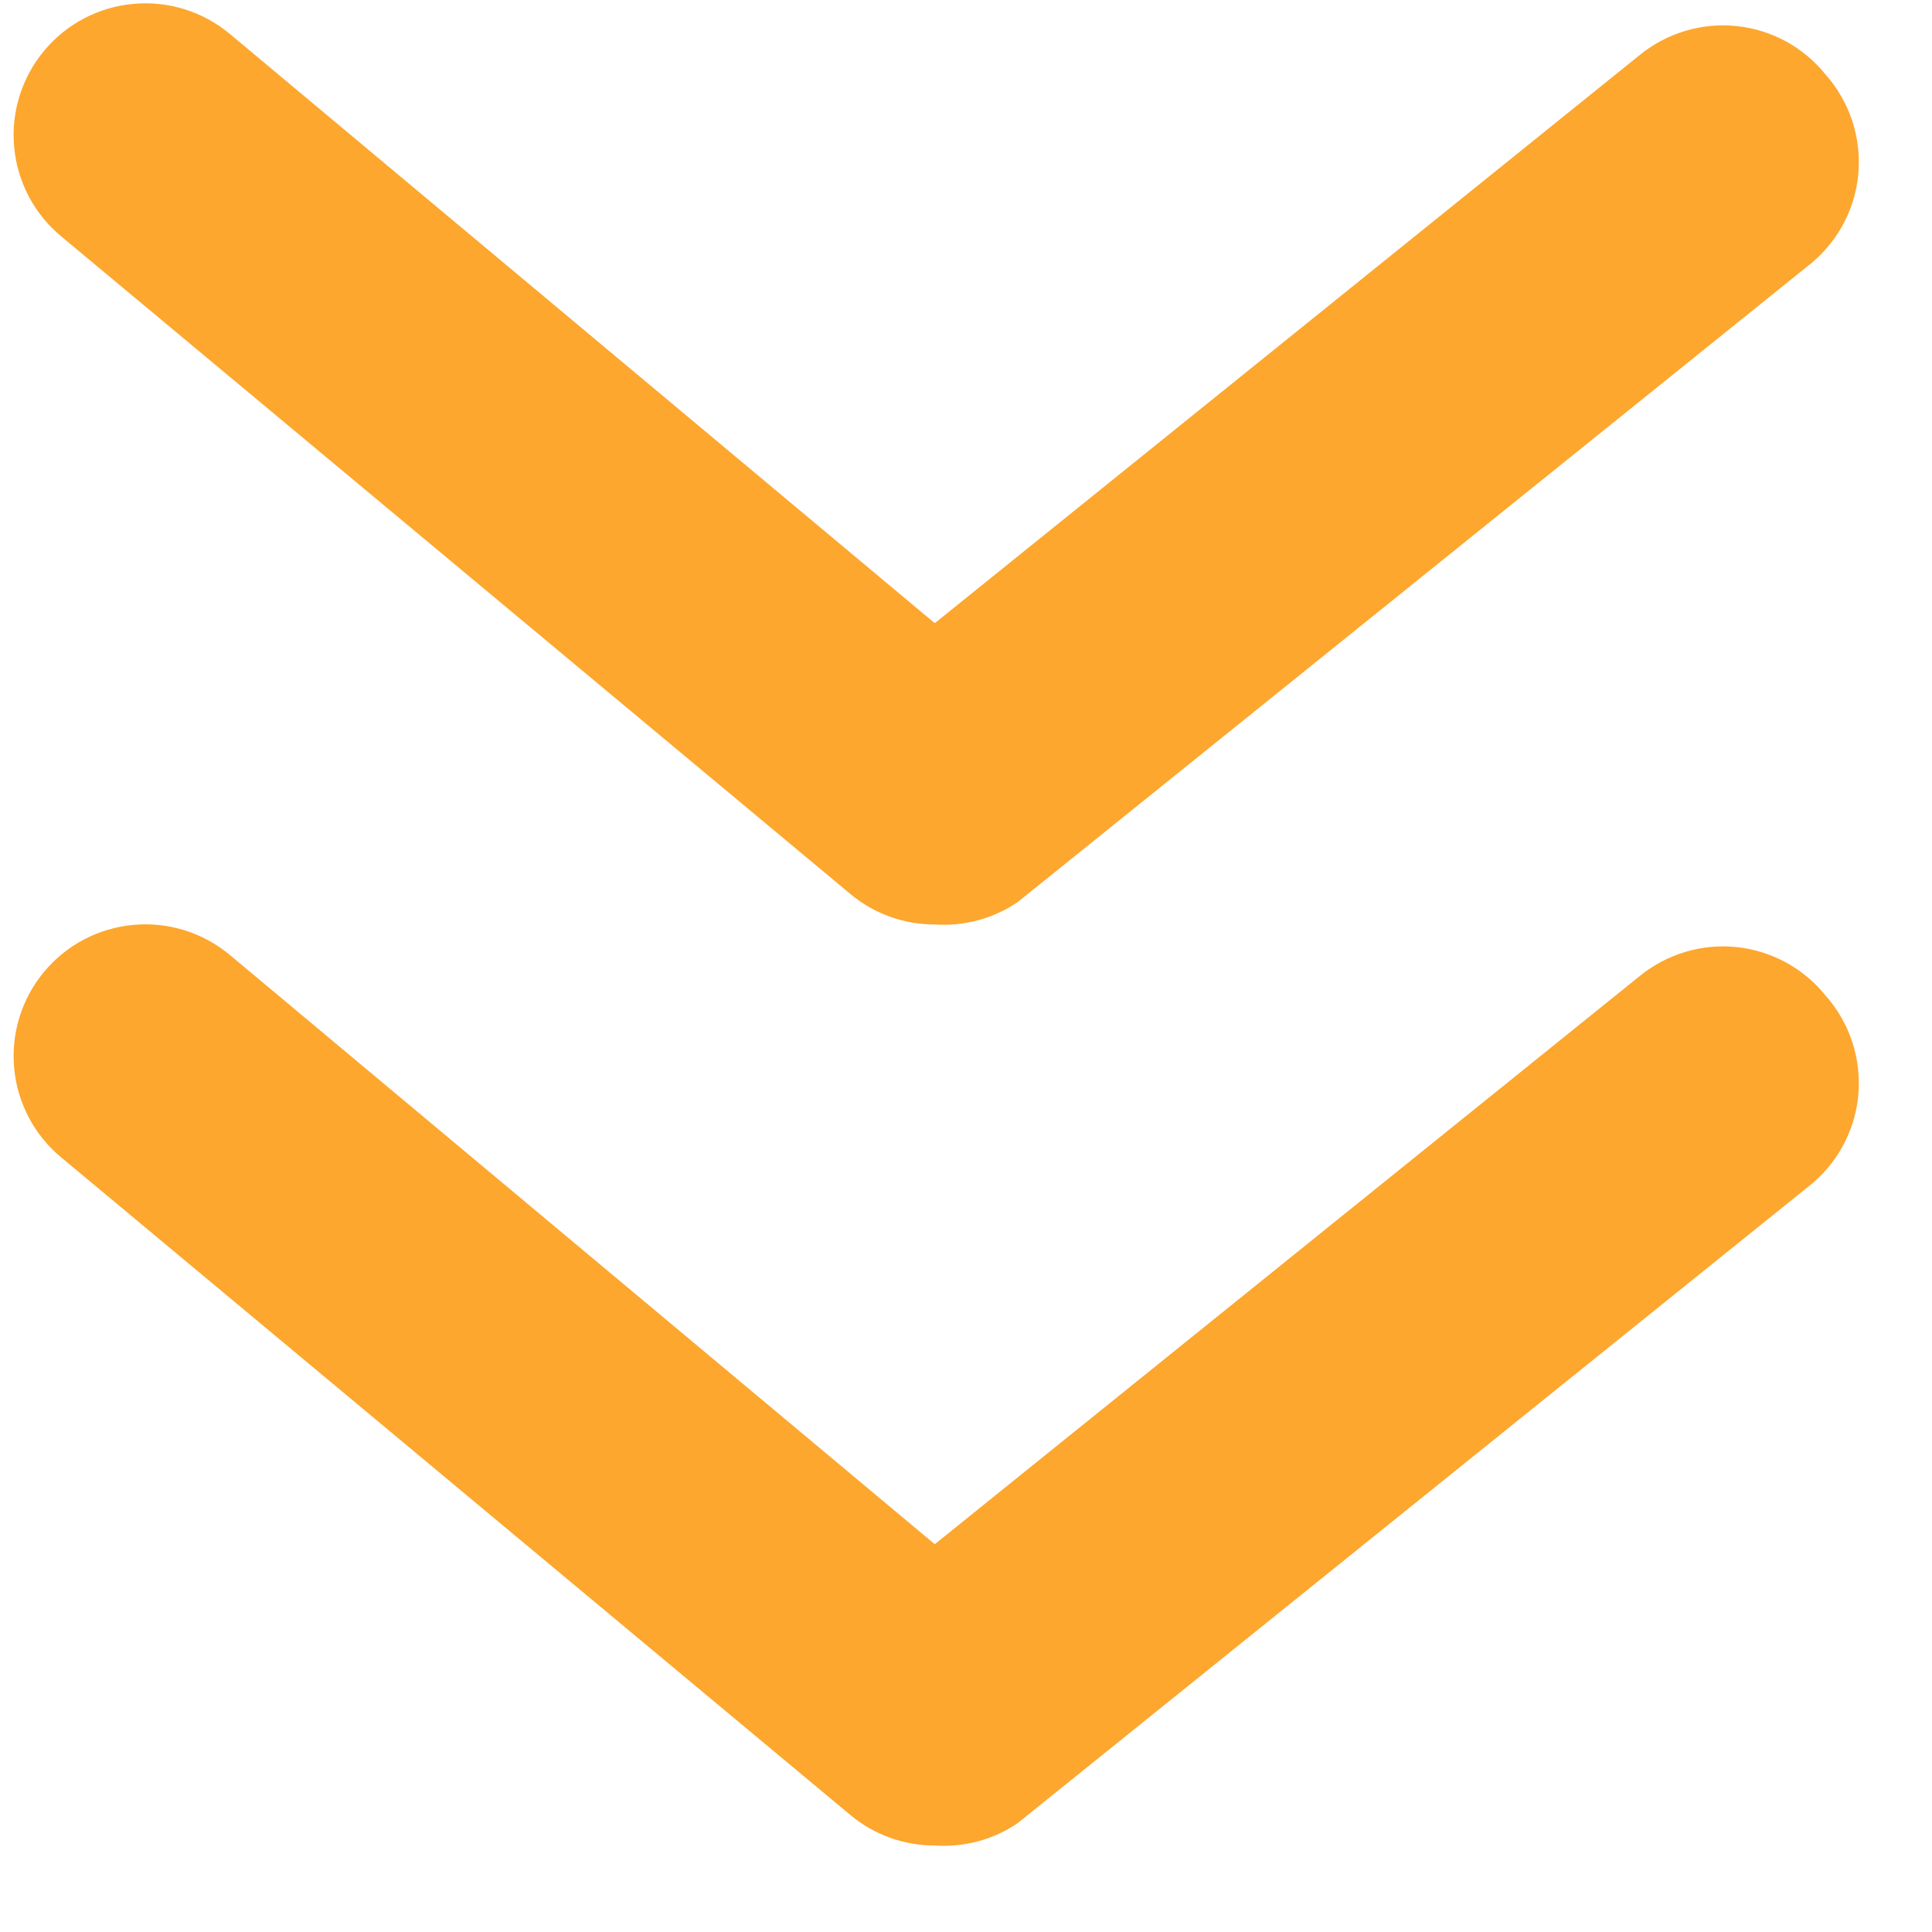
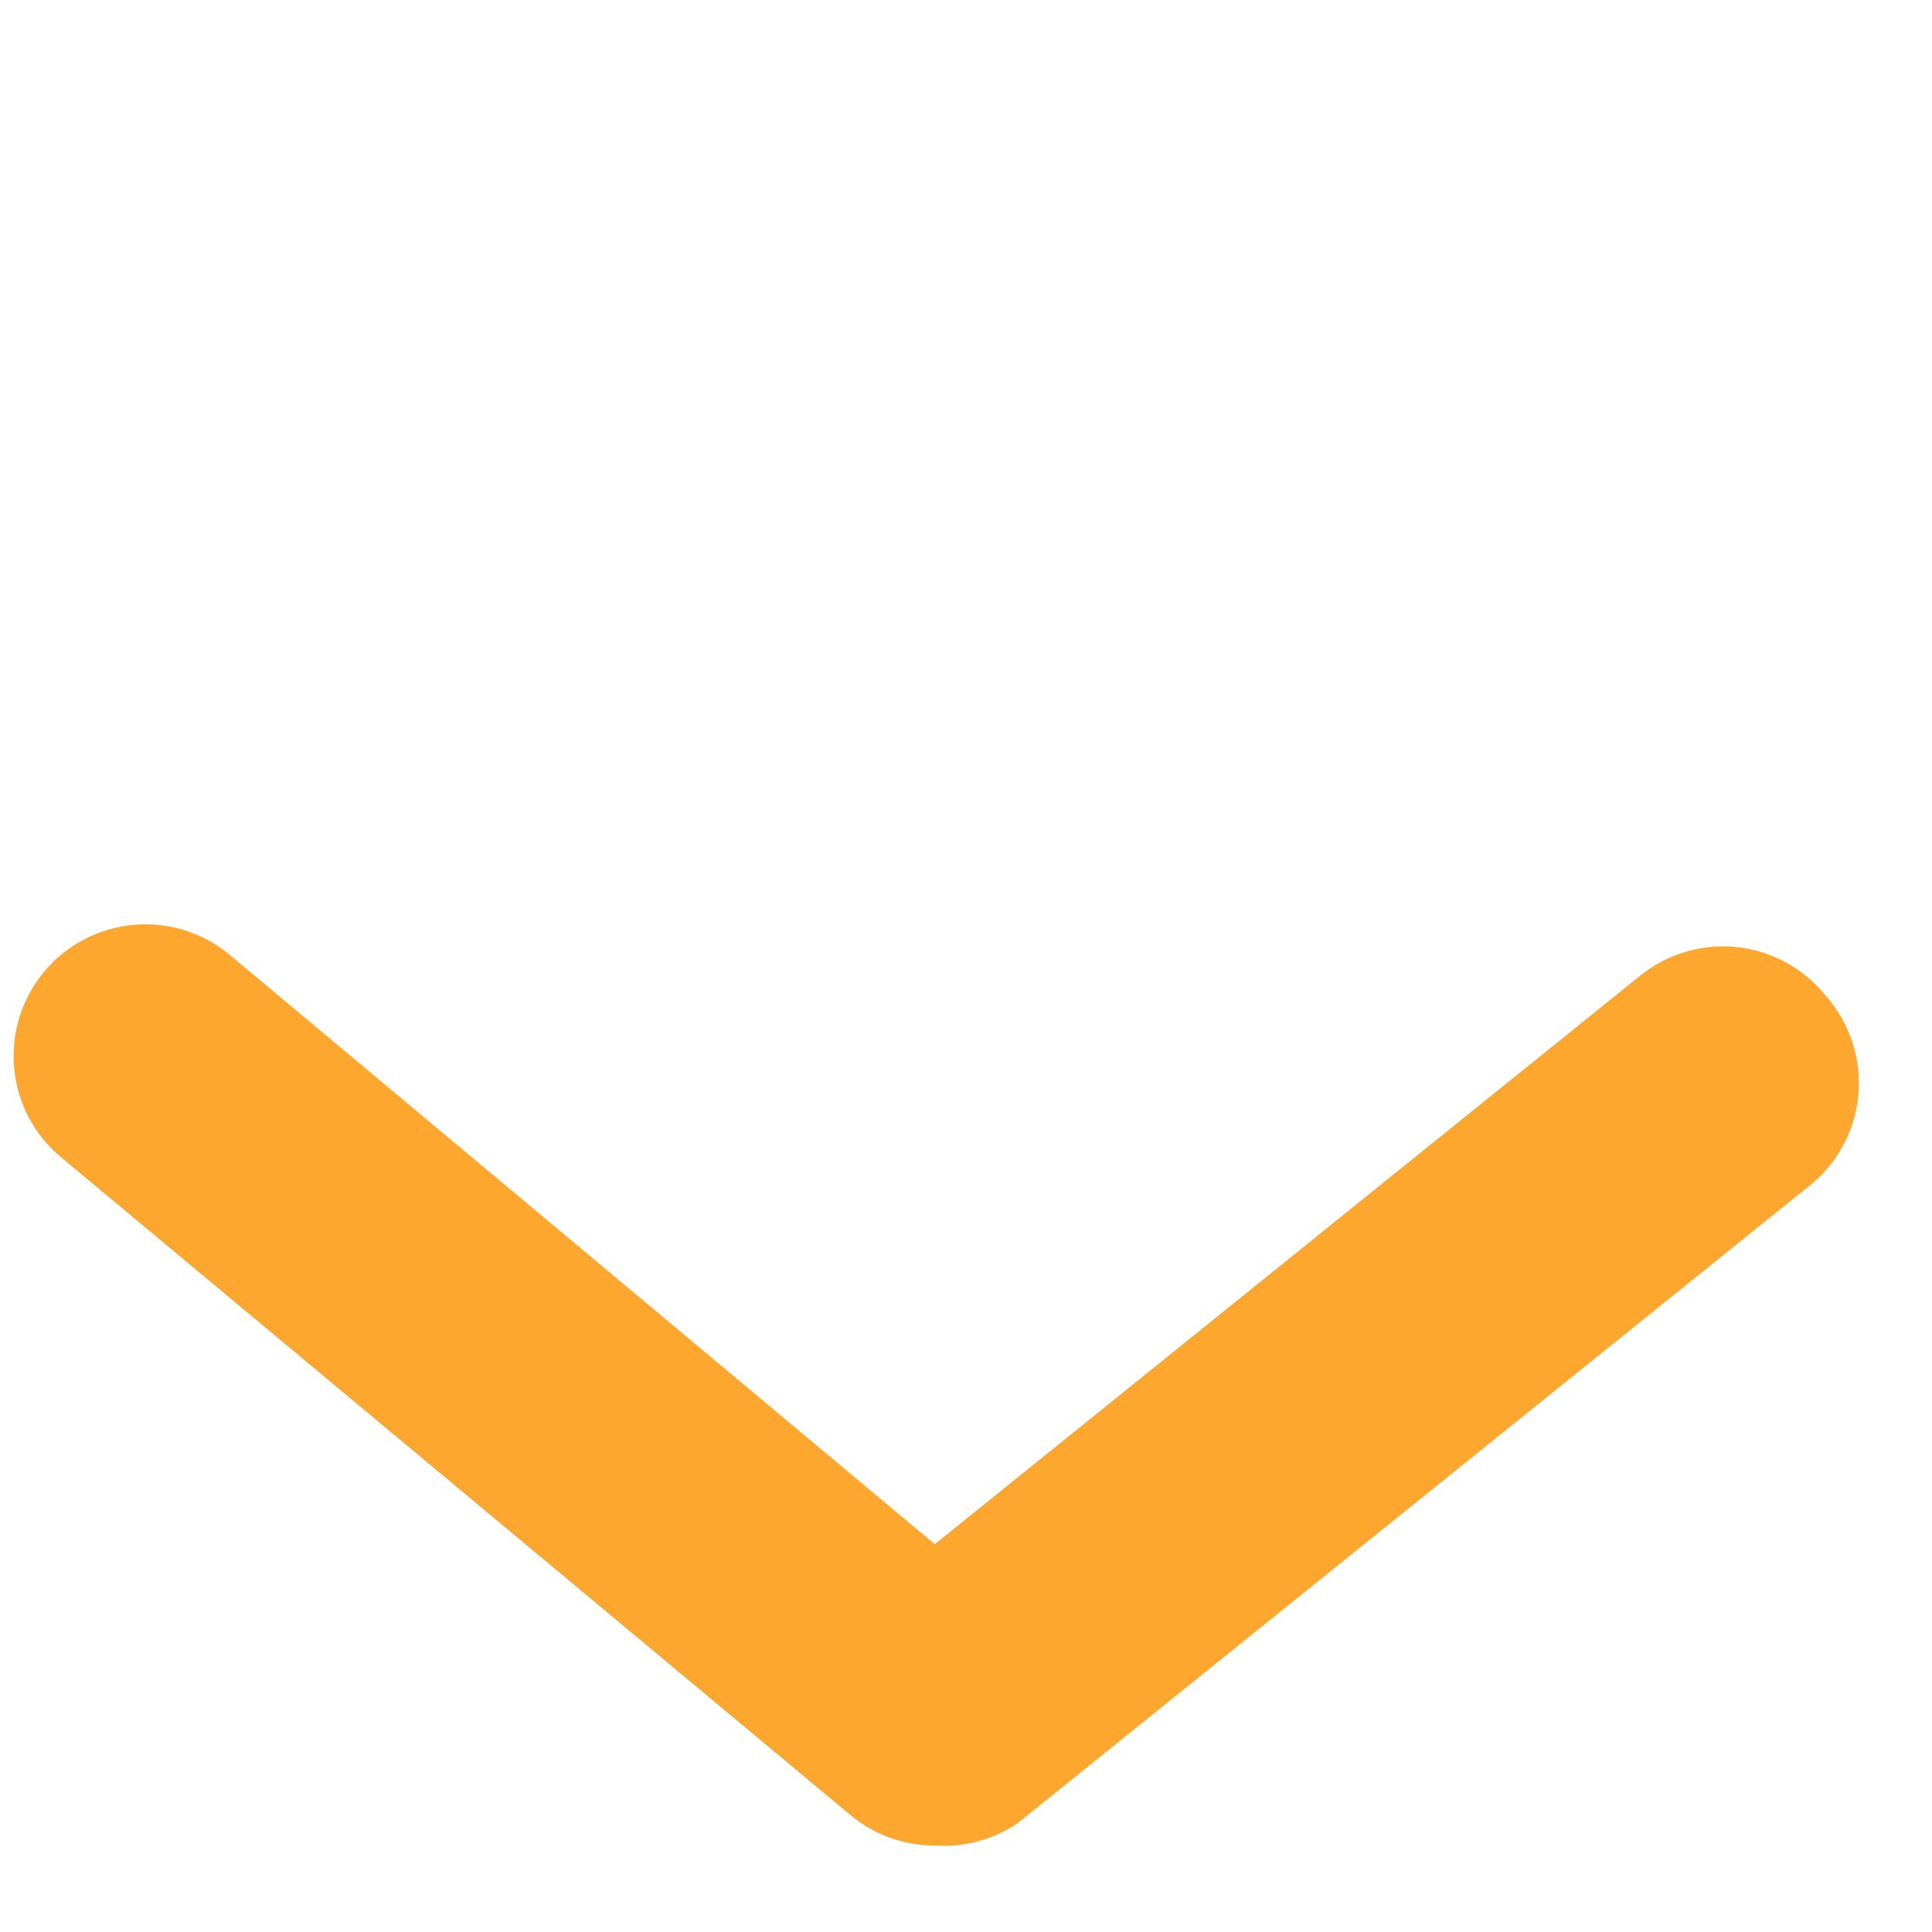
<svg xmlns="http://www.w3.org/2000/svg" width="18" height="18" viewBox="0 0 18 18" fill="none">
-   <path d="M8.709 8.613C8.423 8.614 8.145 8.514 7.925 8.331L0.57 2.202C0.319 1.994 0.162 1.695 0.132 1.371C0.102 1.047 0.202 0.724 0.41 0.474C0.618 0.223 0.917 0.066 1.242 0.036C1.566 0.006 1.888 0.106 2.139 0.314L8.709 5.806L15.28 0.51C15.405 0.409 15.549 0.333 15.704 0.287C15.859 0.241 16.021 0.226 16.182 0.243C16.343 0.26 16.498 0.309 16.64 0.386C16.782 0.464 16.907 0.568 17.008 0.694C17.12 0.82 17.205 0.968 17.258 1.129C17.31 1.289 17.329 1.459 17.313 1.627C17.297 1.795 17.246 1.957 17.164 2.105C17.082 2.252 16.97 2.381 16.836 2.484L9.481 8.405C9.255 8.558 8.983 8.632 8.709 8.613V8.613Z" fill="#FDA72E" />
  <path d="M8.709 17.194C8.423 17.195 8.145 17.095 7.925 16.912L0.57 10.783C0.319 10.575 0.162 10.276 0.132 9.952C0.102 9.628 0.202 9.305 0.41 9.055C0.618 8.804 0.917 8.647 1.242 8.617C1.566 8.587 1.888 8.687 2.139 8.895L8.709 14.387L15.28 9.091C15.405 8.99 15.549 8.914 15.704 8.868C15.859 8.822 16.021 8.807 16.182 8.824C16.343 8.841 16.498 8.89 16.64 8.967C16.782 9.045 16.907 9.149 17.008 9.275C17.12 9.401 17.205 9.549 17.258 9.71C17.31 9.87 17.329 10.04 17.313 10.208C17.297 10.376 17.246 10.539 17.164 10.686C17.082 10.834 16.97 10.963 16.836 11.065L9.481 16.986C9.255 17.14 8.983 17.213 8.709 17.194V17.194Z" fill="#FDA72E" />
</svg>